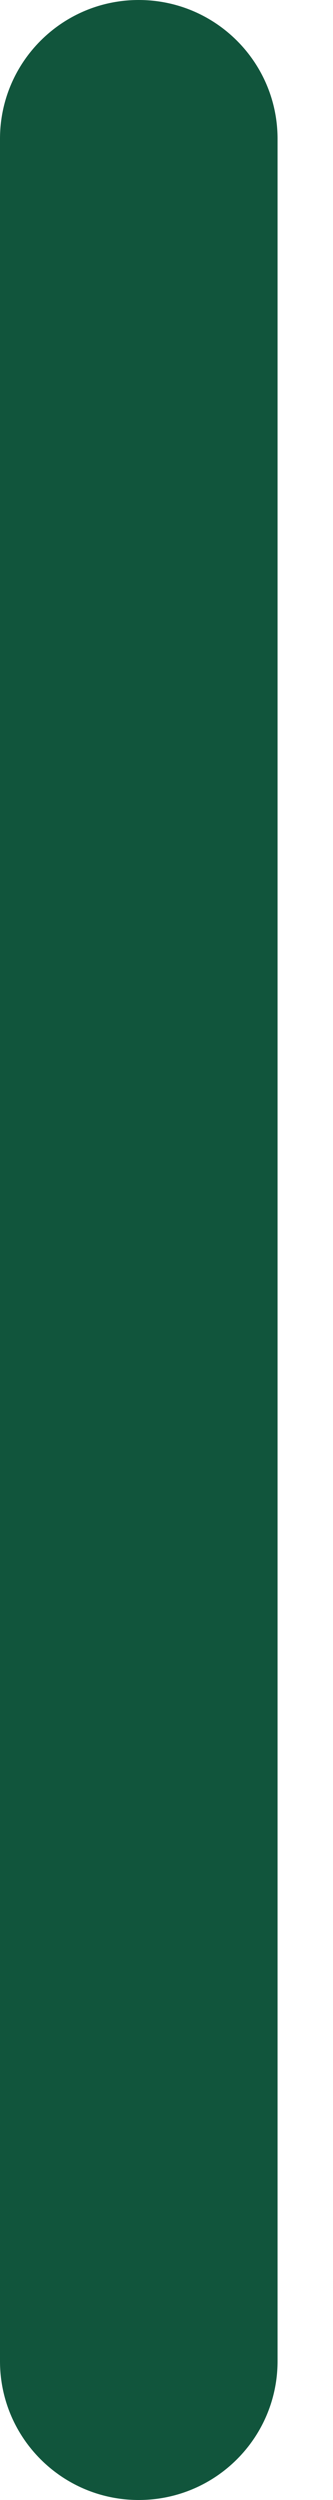
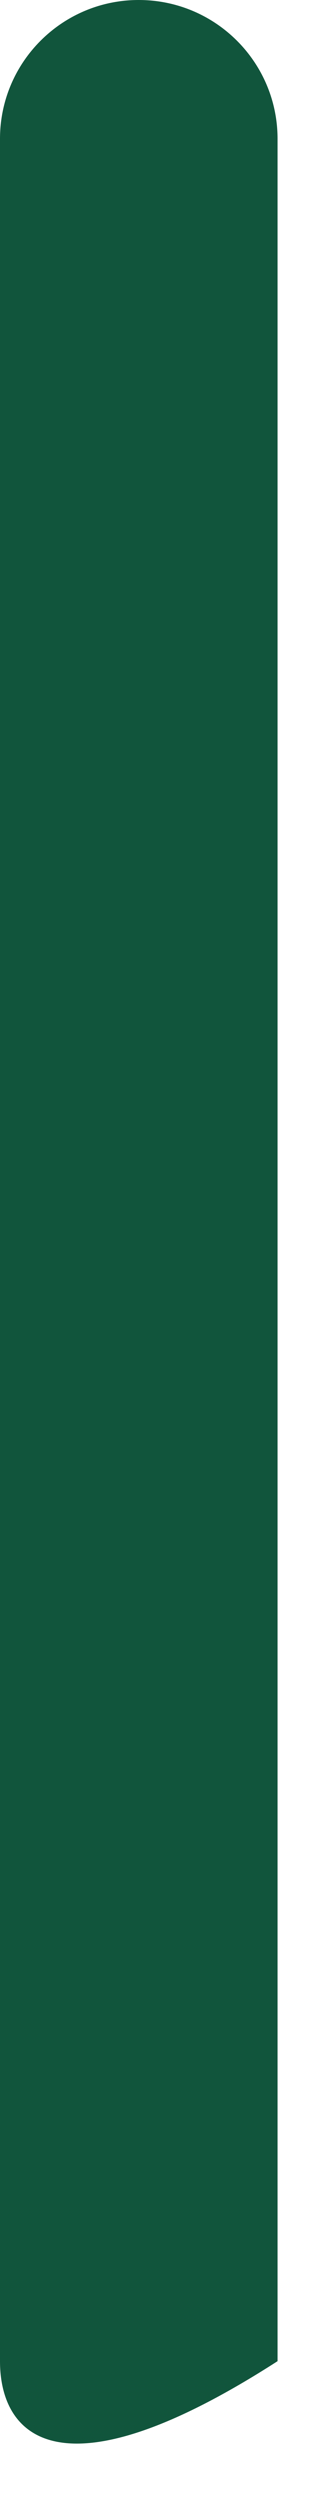
<svg xmlns="http://www.w3.org/2000/svg" fill="none" height="100%" overflow="visible" preserveAspectRatio="none" style="display: block;" viewBox="0 0 2 15" width="100%">
-   <path clip-rule="evenodd" d="M0.833 0C1.294 0 1.667 0.373 1.667 0.833V14.167C1.667 14.627 1.294 15 0.833 15C0.373 15 0 14.627 0 14.167V0.833C0 0.373 0.373 0 0.833 0Z" fill="#11553C" fill-rule="evenodd" id="Vector (Stroke)" />
+   <path clip-rule="evenodd" d="M0.833 0C1.294 0 1.667 0.373 1.667 0.833V14.167C0.373 15 0 14.627 0 14.167V0.833C0 0.373 0.373 0 0.833 0Z" fill="#11553C" fill-rule="evenodd" id="Vector (Stroke)" />
</svg>